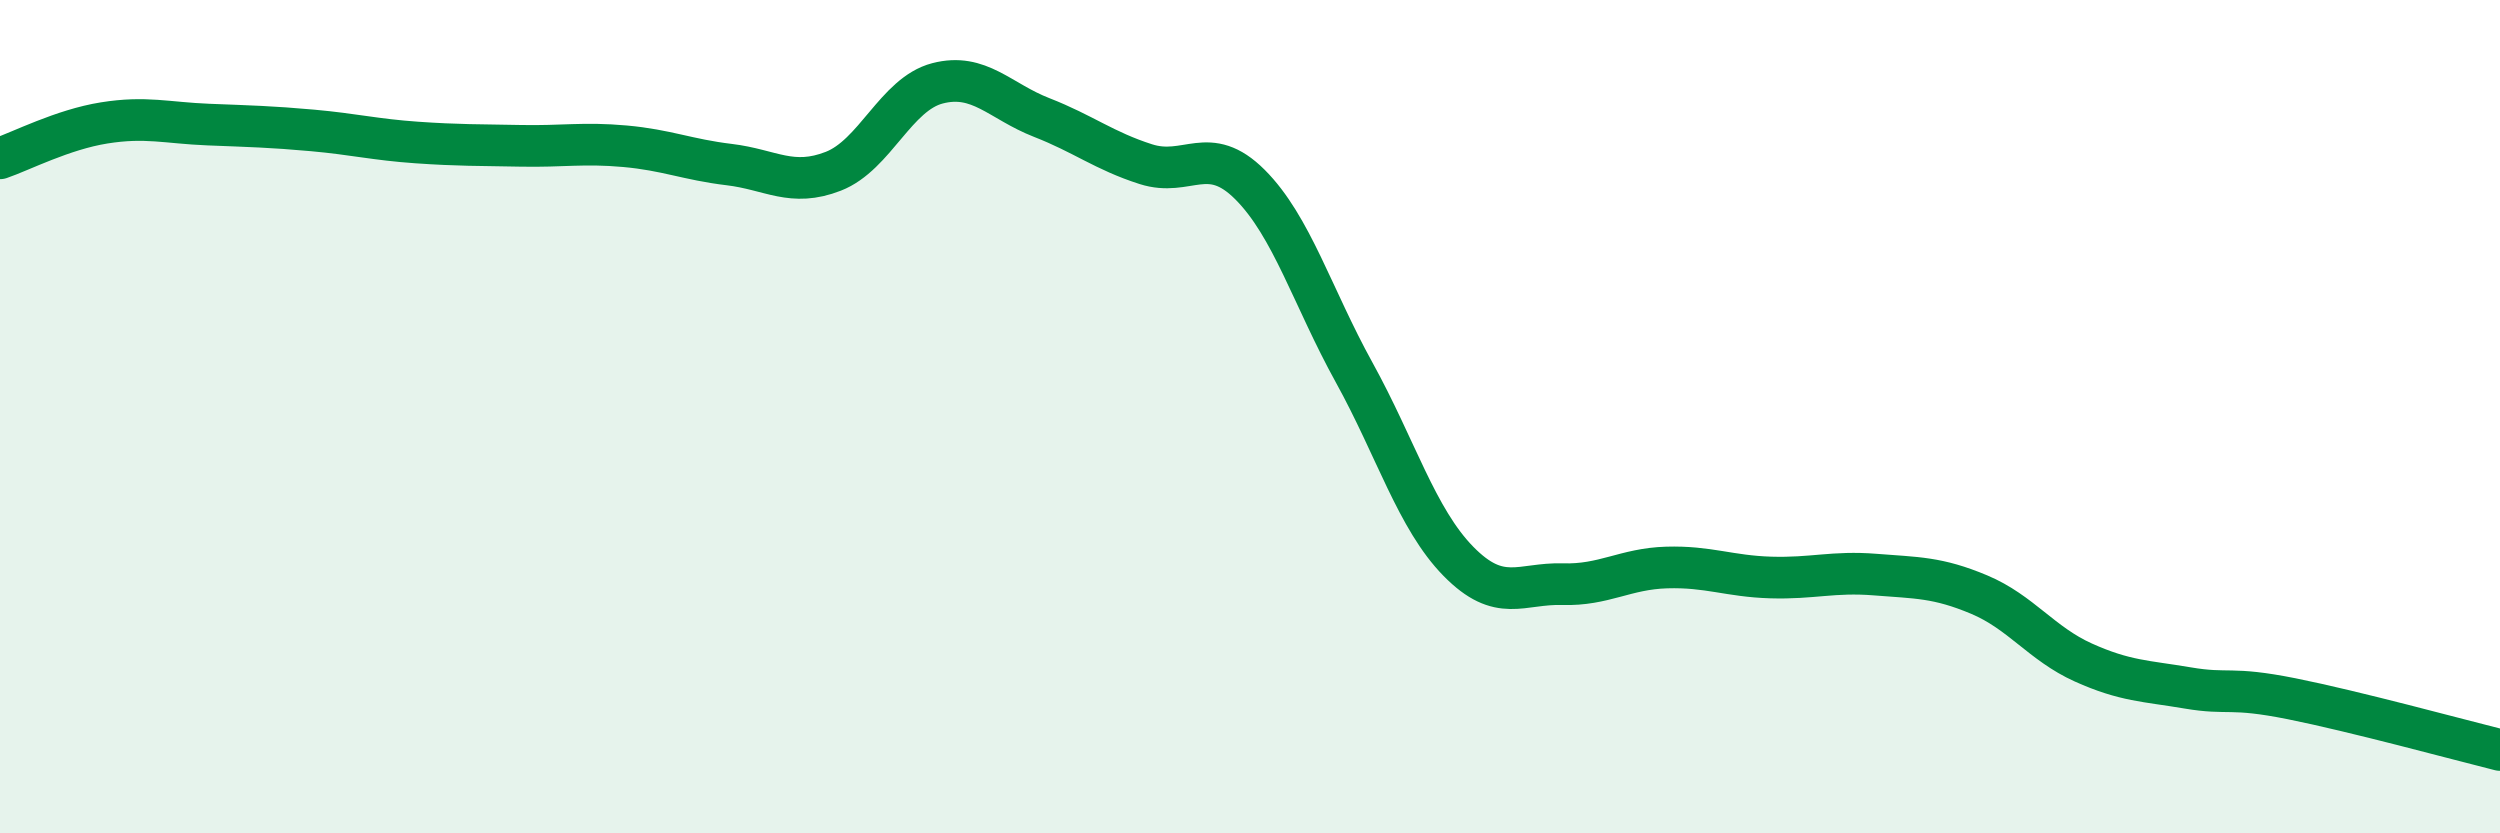
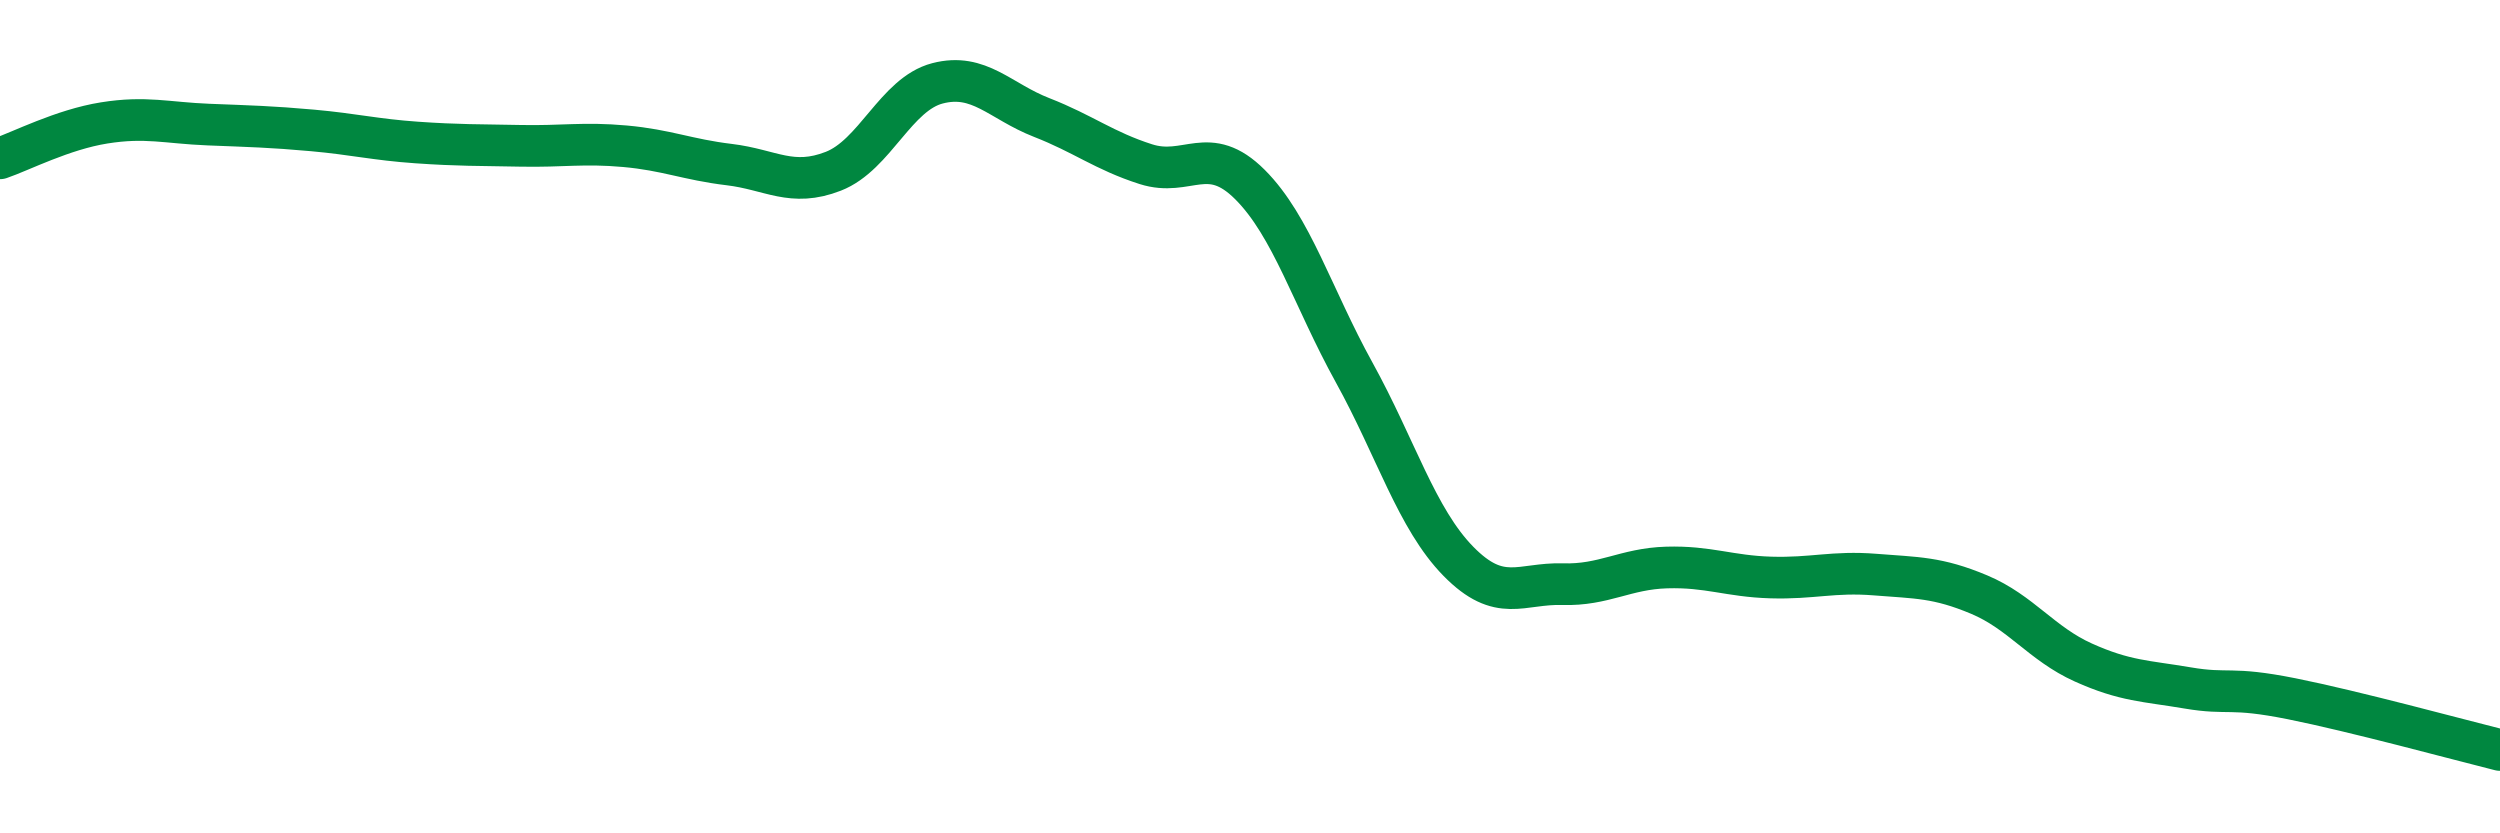
<svg xmlns="http://www.w3.org/2000/svg" width="60" height="20" viewBox="0 0 60 20">
-   <path d="M 0,3.8 C 0.5,3.63 1.5,3.11 2.5,2.95 C 3.5,2.79 4,2.95 5,2.99 C 6,3.03 6.5,3.04 7.5,3.13 C 8.5,3.22 9,3.35 10,3.42 C 11,3.49 11.5,3.48 12.5,3.5 C 13.5,3.52 14,3.42 15,3.51 C 16,3.6 16.5,3.83 17.5,3.95 C 18.5,4.07 19,4.5 20,4.11 C 21,3.72 21.5,2.26 22.5,2 C 23.5,1.74 24,2.43 25,2.82 C 26,3.21 26.5,3.62 27.5,3.94 C 28.5,4.26 29,3.43 30,4.43 C 31,5.43 31.5,7.13 32.5,8.94 C 33.5,10.75 34,12.45 35,13.47 C 36,14.49 36.5,13.99 37.5,14.02 C 38.5,14.05 39,13.65 40,13.62 C 41,13.59 41.5,13.83 42.5,13.86 C 43.5,13.89 44,13.71 45,13.79 C 46,13.87 46.5,13.85 47.5,14.27 C 48.5,14.69 49,15.45 50,15.9 C 51,16.35 51.5,16.34 52.5,16.51 C 53.5,16.68 53.5,16.47 55,16.77 C 56.5,17.07 59,17.75 60,18L60 20L0 20Z" fill="#008740" opacity="0.1" stroke-linecap="round" stroke-linejoin="round" />
  <path d="M 0,3.8 C 0.5,3.63 1.5,3.11 2.5,2.95 C 3.5,2.79 4,2.95 5,2.99 C 6,3.03 6.5,3.04 7.5,3.13 C 8.5,3.22 9,3.35 10,3.42 C 11,3.49 11.5,3.48 12.5,3.5 C 13.5,3.52 14,3.42 15,3.51 C 16,3.6 16.5,3.83 17.5,3.95 C 18.5,4.07 19,4.5 20,4.11 C 21,3.72 21.5,2.26 22.5,2 C 23.5,1.74 24,2.43 25,2.82 C 26,3.21 26.5,3.62 27.5,3.94 C 28.5,4.26 29,3.43 30,4.43 C 31,5.43 31.5,7.13 32.5,8.94 C 33.5,10.75 34,12.45 35,13.47 C 36,14.49 36.5,13.99 37.5,14.02 C 38.5,14.05 39,13.65 40,13.62 C 41,13.59 41.5,13.83 42.5,13.86 C 43.5,13.89 44,13.71 45,13.79 C 46,13.87 46.5,13.85 47.5,14.27 C 48.5,14.69 49,15.45 50,15.9 C 51,16.35 51.5,16.34 52.5,16.51 C 53.5,16.68 53.5,16.47 55,16.77 C 56.5,17.07 59,17.75 60,18" stroke="#008740" stroke-width="1" fill="none" stroke-linecap="round" stroke-linejoin="round" />
</svg>